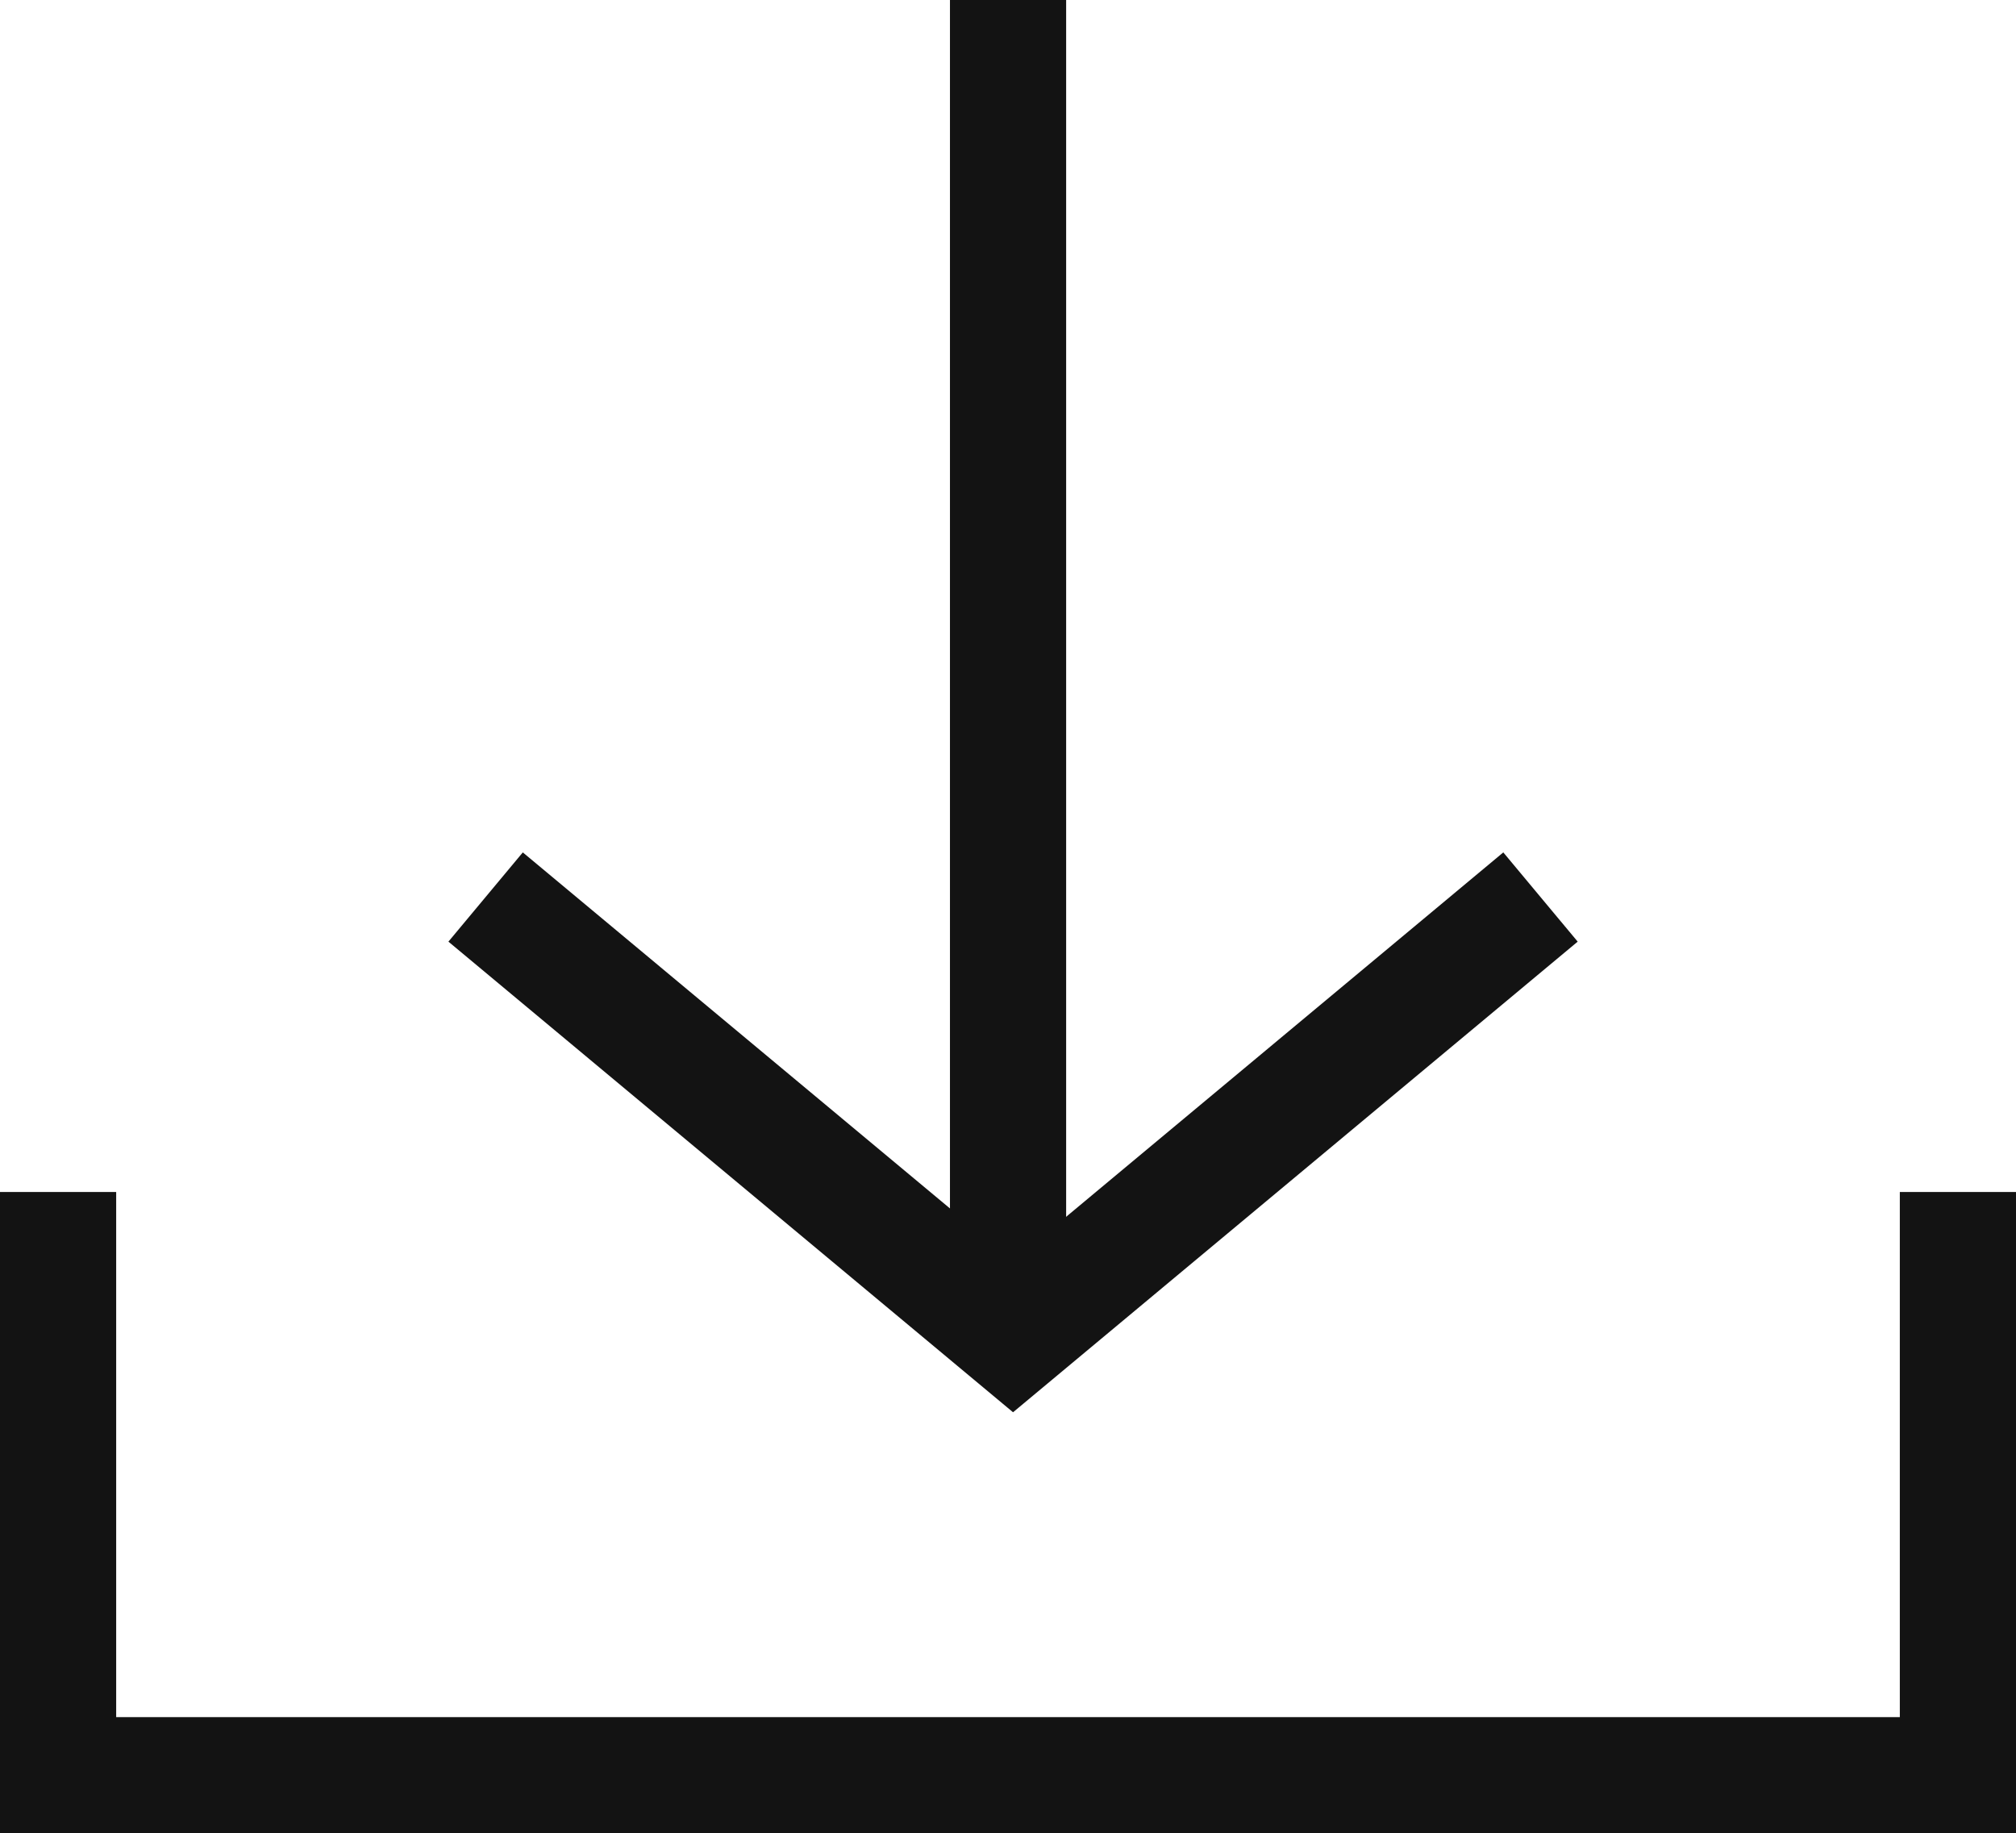
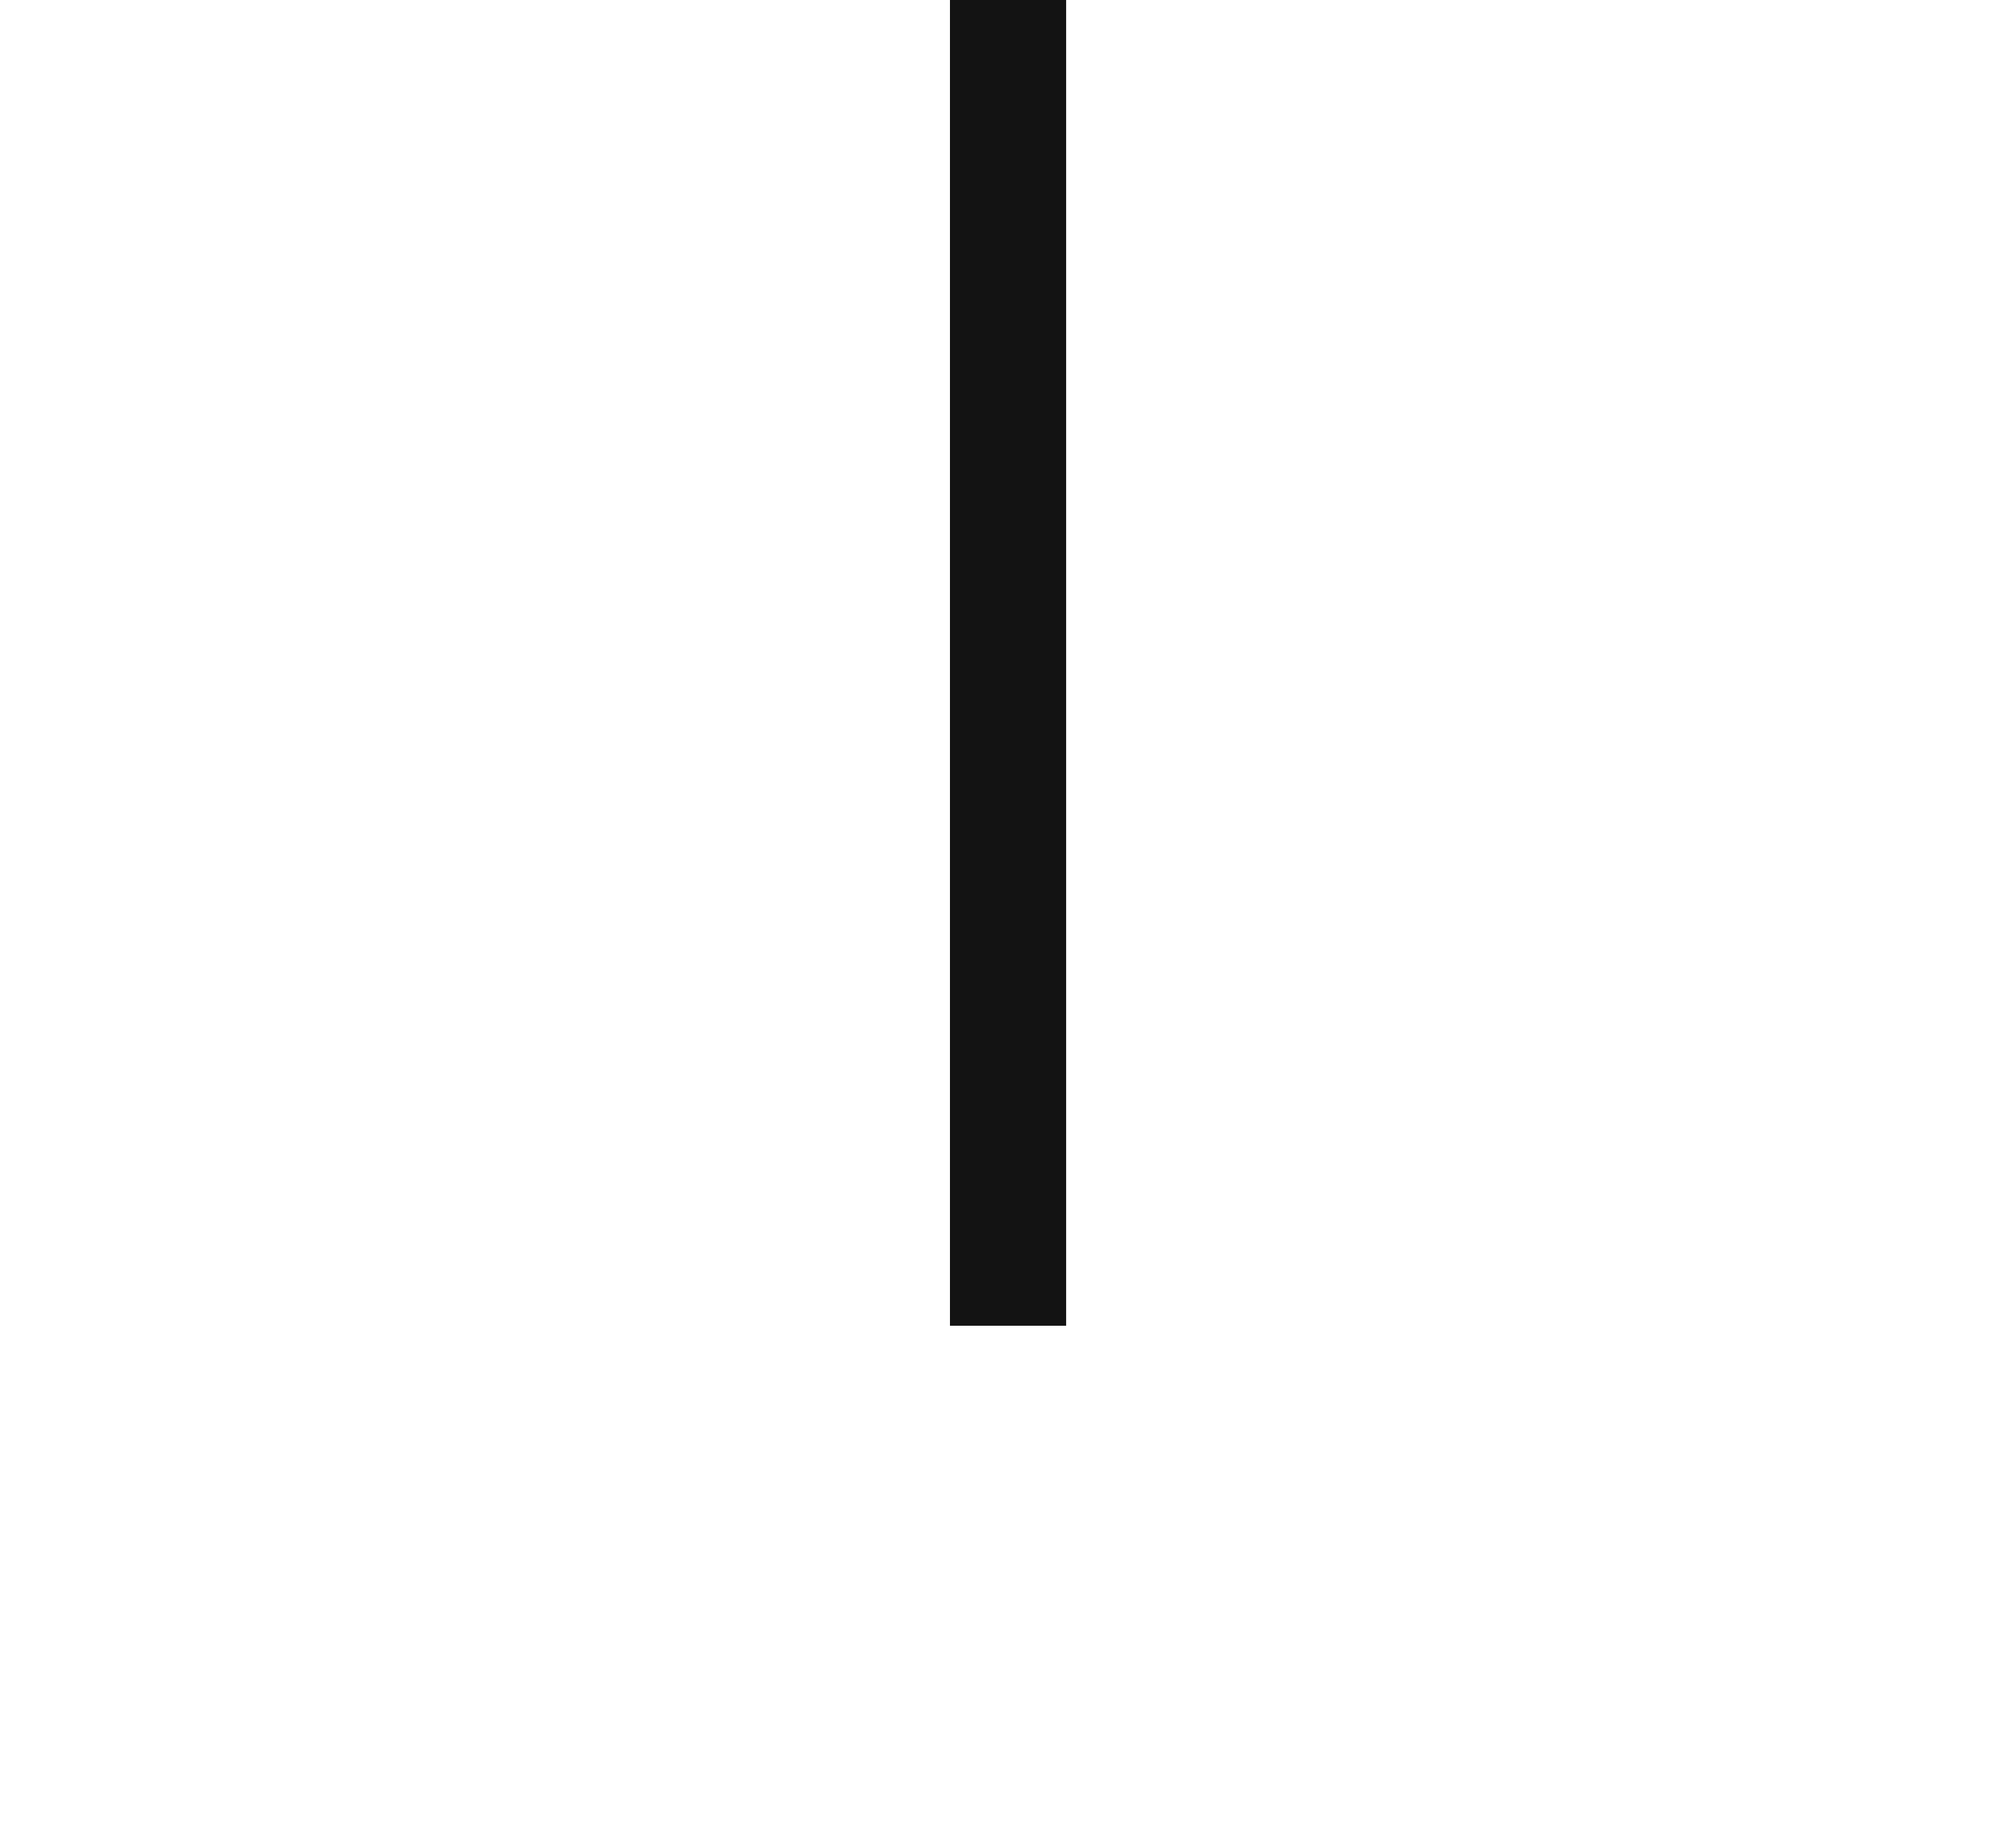
<svg xmlns="http://www.w3.org/2000/svg" width="17.353" height="15.778" viewBox="0 0 17.353 15.778">
  <g id="Group_203" data-name="Group 203" transform="translate(-830.5 -7815.253)">
-     <path id="Path_59" data-name="Path 59" d="M481,6483.539v5.02h16.353v-5.02" transform="translate(350 1341.974)" fill="none" stroke="#131313" stroke-width="1" />
    <path id="Path_60" data-name="Path 60" d="M490.177,6471.61v11.411" transform="translate(349 1343.643)" fill="none" stroke="#131313" stroke-width="1" />
-     <path id="Path_61" data-name="Path 61" d="M485.68,6482l4.54,3.784,4.54-3.784" transform="translate(349 1340.974)" fill="none" stroke="#131313" stroke-width="1" />
  </g>
</svg>